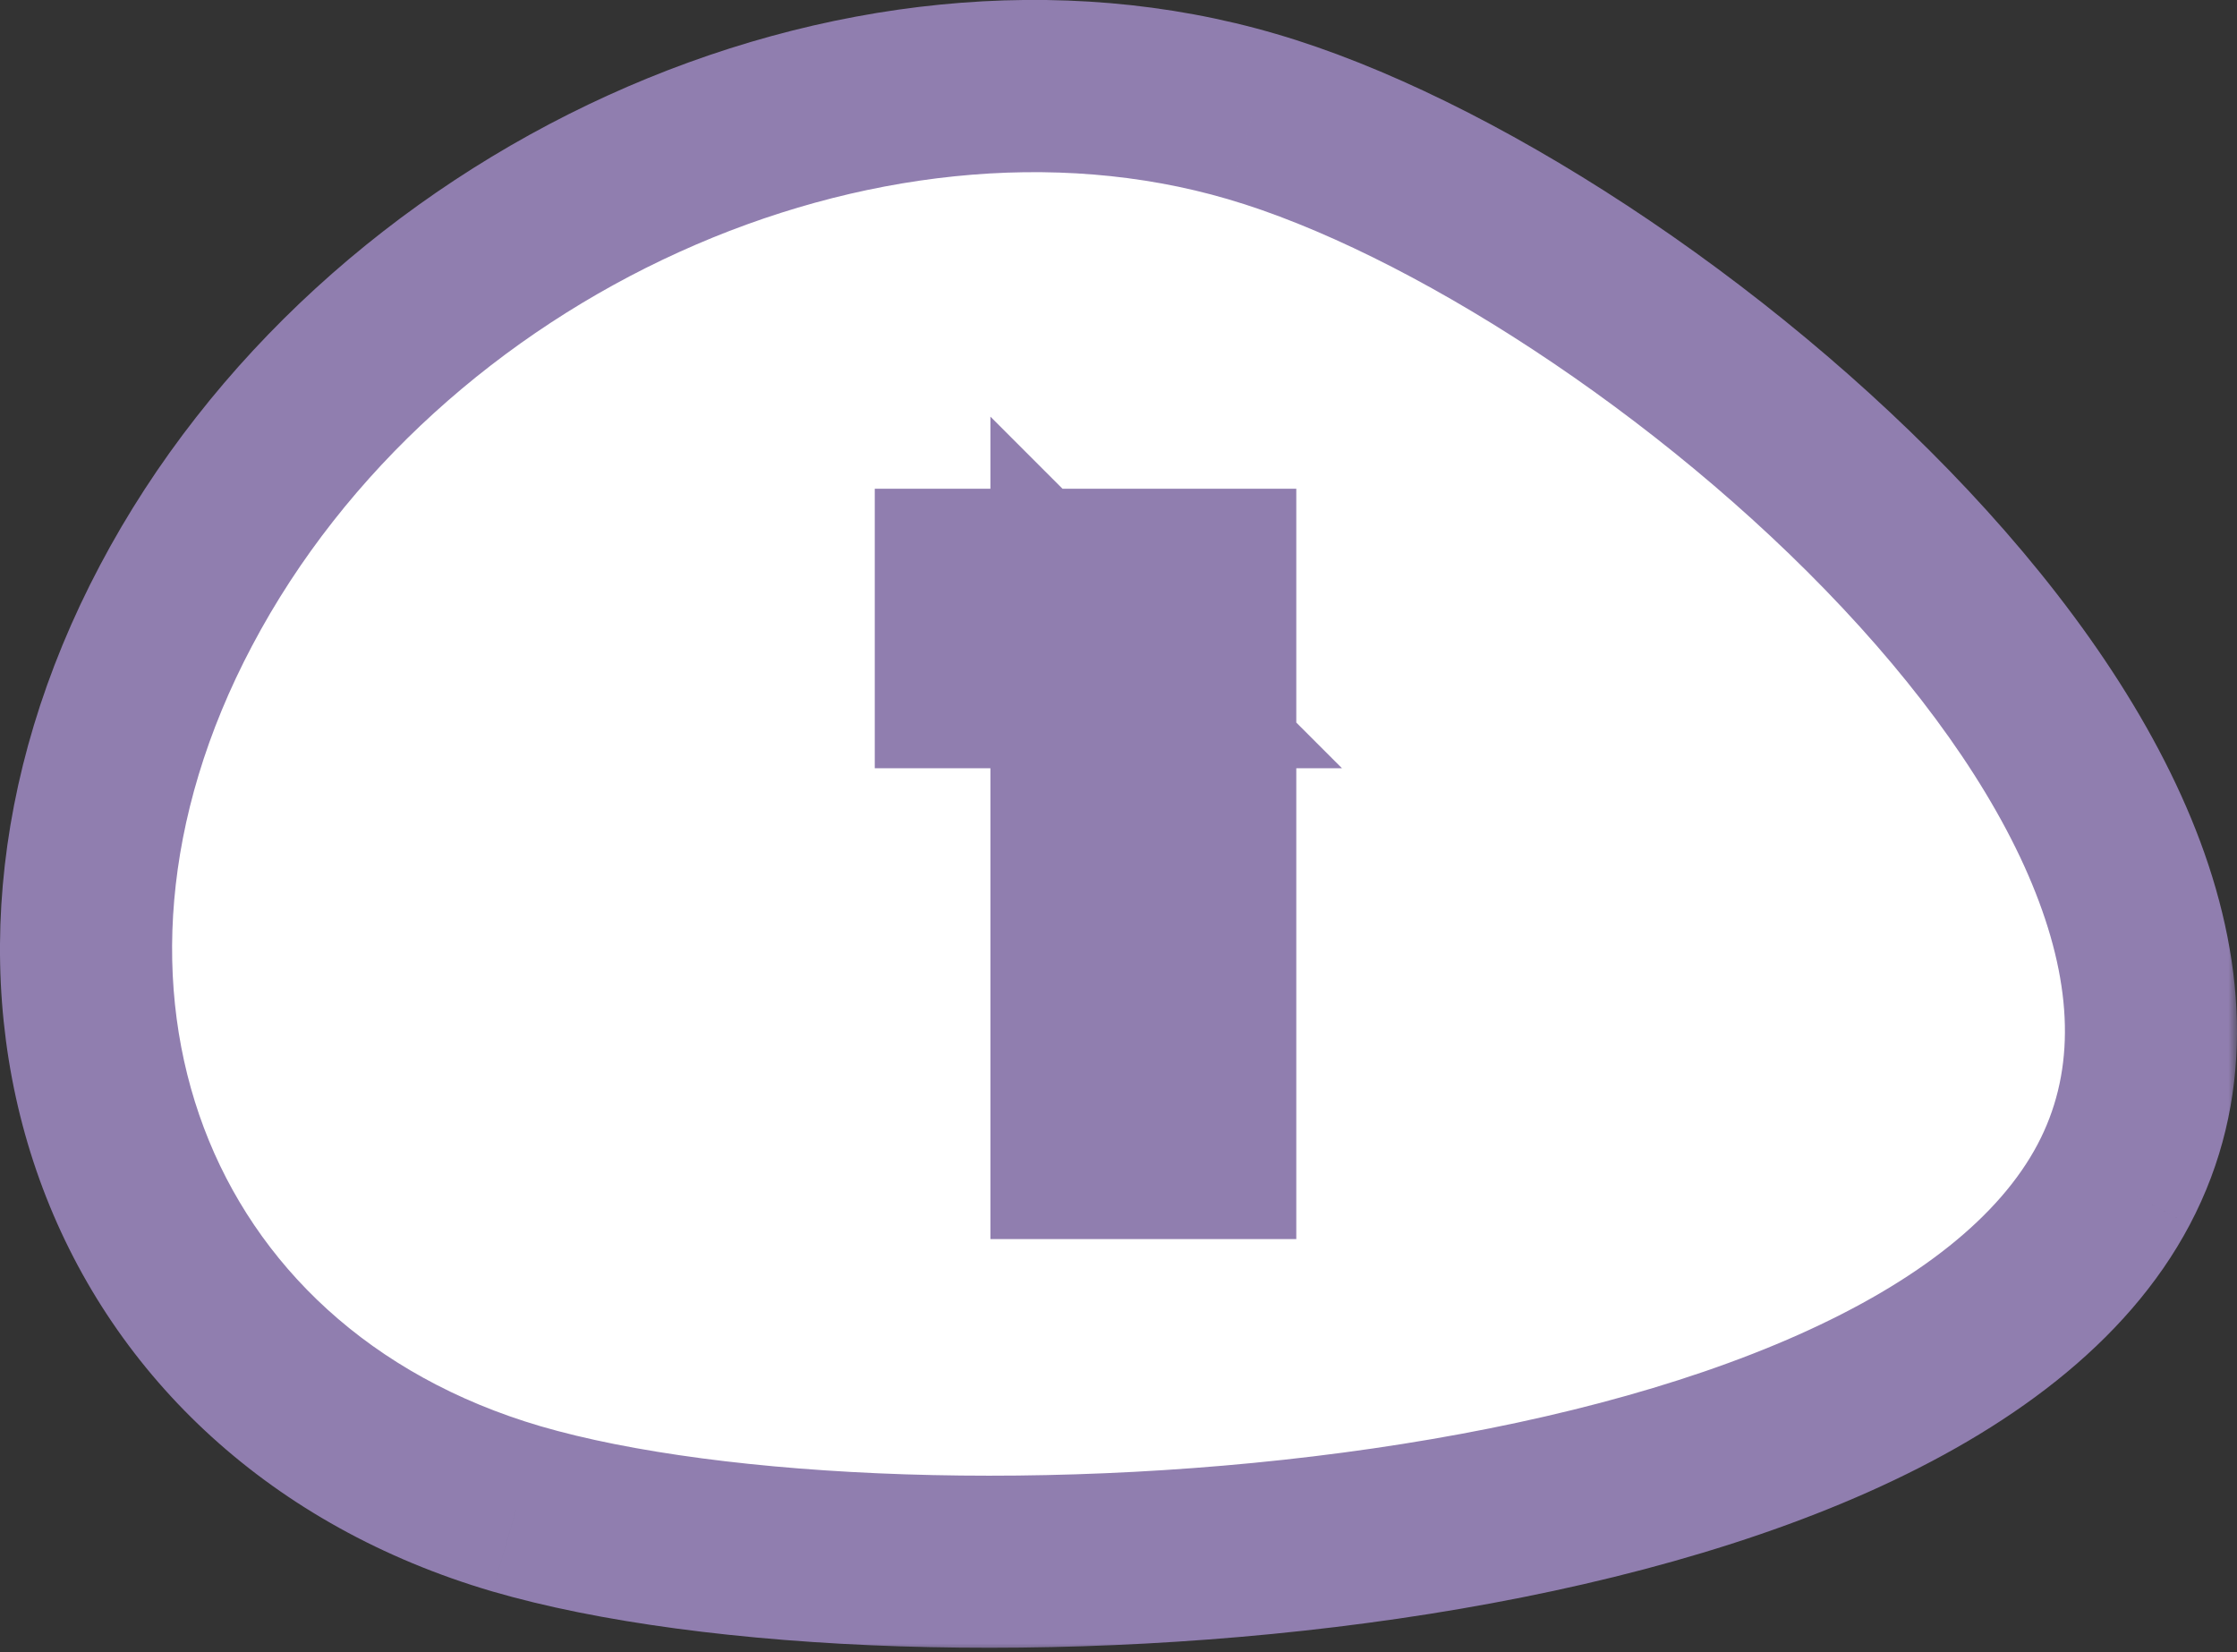
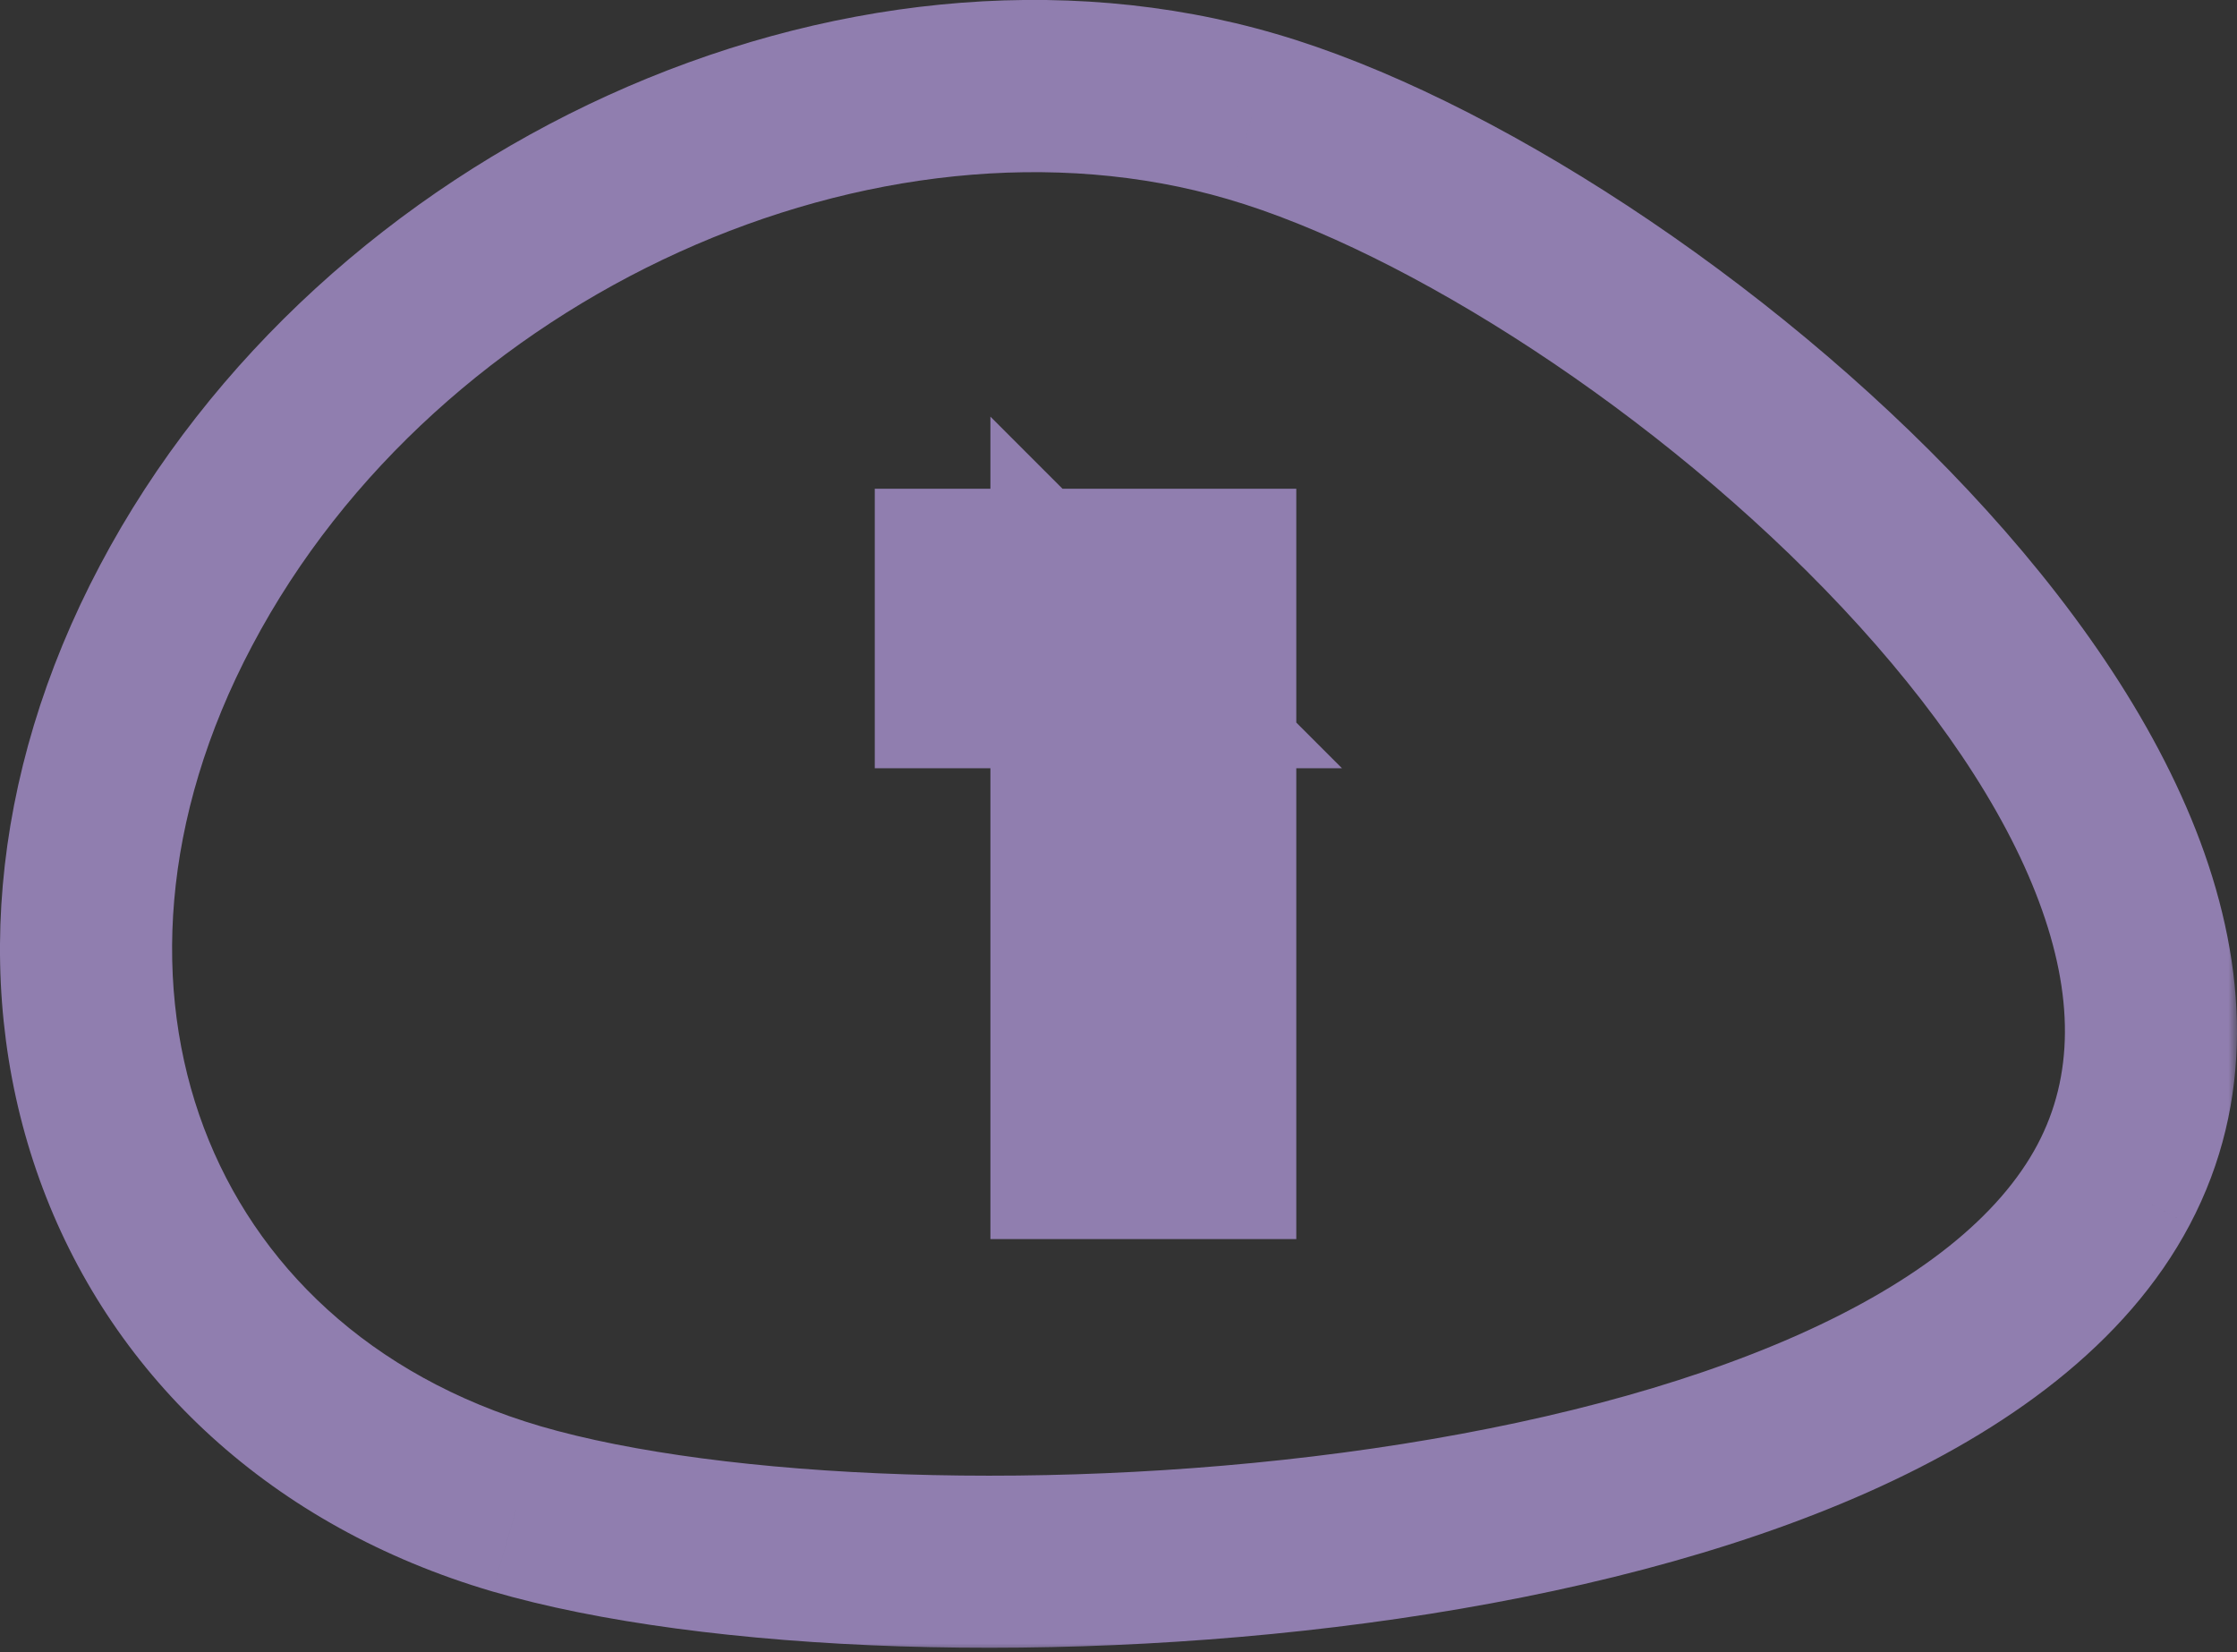
<svg xmlns="http://www.w3.org/2000/svg" width="130" height="96" viewBox="0 0 130 96" fill="none">
  <rect x="0" y="0" width="130" height="96" fill="#333333" stroke="none" />
  <mask id="path-1-outside-1_53_34" maskUnits="userSpaceOnUse" x="-1" y="-1" width="131" height="97" fill="black">
    <rect fill="white" x="-1" y="-1" width="131" height="97" />
-     <path fill-rule="evenodd" clip-rule="evenodd" d="M10.232 35.185C22.041 12.823 50.033 0.106 72.759 6.772C95.471 13.408 134.629 46.505 122.833 68.83C111.031 91.154 52.734 94.307 30.007 87.671C7.281 80.998 -1.578 57.502 10.232 35.185Z" />
-     <path d="M62.556 67V36.28L65.916 39.64H55.836V33.4H70.332V67H62.556Z" />
  </mask>
-   <path fill-rule="evenodd" clip-rule="evenodd" d="M10.232 35.185C22.041 12.823 50.033 0.106 72.759 6.772C95.471 13.408 134.629 46.505 122.833 68.83C111.031 91.154 52.734 94.307 30.007 87.671C7.281 80.998 -1.578 57.502 10.232 35.185Z" fill="white" />
-   <path d="M62.556 67V36.28L65.916 39.64H55.836V33.4H70.332V67H62.556Z" fill="#907EAF" />
  <path d="M10.232 35.185L14.651 37.523L14.653 37.52L10.232 35.185ZM72.759 6.772L71.352 11.57L71.357 11.572L72.759 6.772ZM122.833 68.83L127.254 71.166L127.254 71.165L122.833 68.83ZM30.007 87.671L28.599 92.469L28.606 92.471L30.007 87.671ZM62.556 67H57.556V72H62.556V67ZM62.556 36.28L66.091 32.745L57.556 24.209V36.28H62.556ZM65.916 39.64V44.64H77.987L69.451 36.105L65.916 39.64ZM55.836 39.64H50.836V44.64H55.836V39.64ZM55.836 33.4V28.4H50.836V33.4H55.836ZM70.332 33.4H75.332V28.4H70.332V33.4ZM70.332 67V72H75.332V67H70.332ZM14.653 37.52C25.461 17.053 51.124 5.637 71.352 11.57L74.166 1.975C48.942 -5.424 18.621 8.592 5.81 32.85L14.653 37.52ZM71.357 11.572C81.667 14.584 96.397 23.937 107.089 35.338C112.402 41.004 116.439 46.886 118.495 52.396C120.527 57.843 120.504 62.535 118.412 66.494L127.254 71.165C131.06 63.962 130.566 56.145 127.864 48.901C125.185 41.718 120.224 34.726 114.384 28.497C102.767 16.11 86.563 5.596 74.161 1.973L71.357 11.572ZM118.413 66.493C116.214 70.653 111.528 74.433 104.512 77.558C97.585 80.643 88.962 82.829 79.797 84.163C61.344 86.848 41.861 85.924 31.409 82.872L28.606 92.471C40.88 96.055 61.909 96.871 81.237 94.058C90.963 92.643 100.547 90.27 108.58 86.693C116.524 83.155 123.552 78.168 127.254 71.166L118.413 66.493ZM31.416 82.874C21.483 79.957 14.846 73.487 11.848 65.531C8.834 57.533 9.333 47.573 14.651 37.523L5.812 32.846C-0.679 45.113 -1.655 58.059 2.49 69.058C6.65 80.097 15.806 88.712 28.599 92.469L31.416 82.874ZM67.556 67V36.28H57.556V67H67.556ZM59.02 39.816L62.38 43.175L69.451 36.105L66.091 32.745L59.02 39.816ZM65.916 34.64H55.836V44.64H65.916V34.64ZM60.836 39.64V33.4H50.836V39.64H60.836ZM55.836 38.4H70.332V28.4H55.836V38.4ZM65.332 33.4V67H75.332V33.4H65.332ZM70.332 62H62.556V72H70.332V62Z" fill="#907EAF" mask="url(#path-1-outside-1_53_34)" />
</svg>